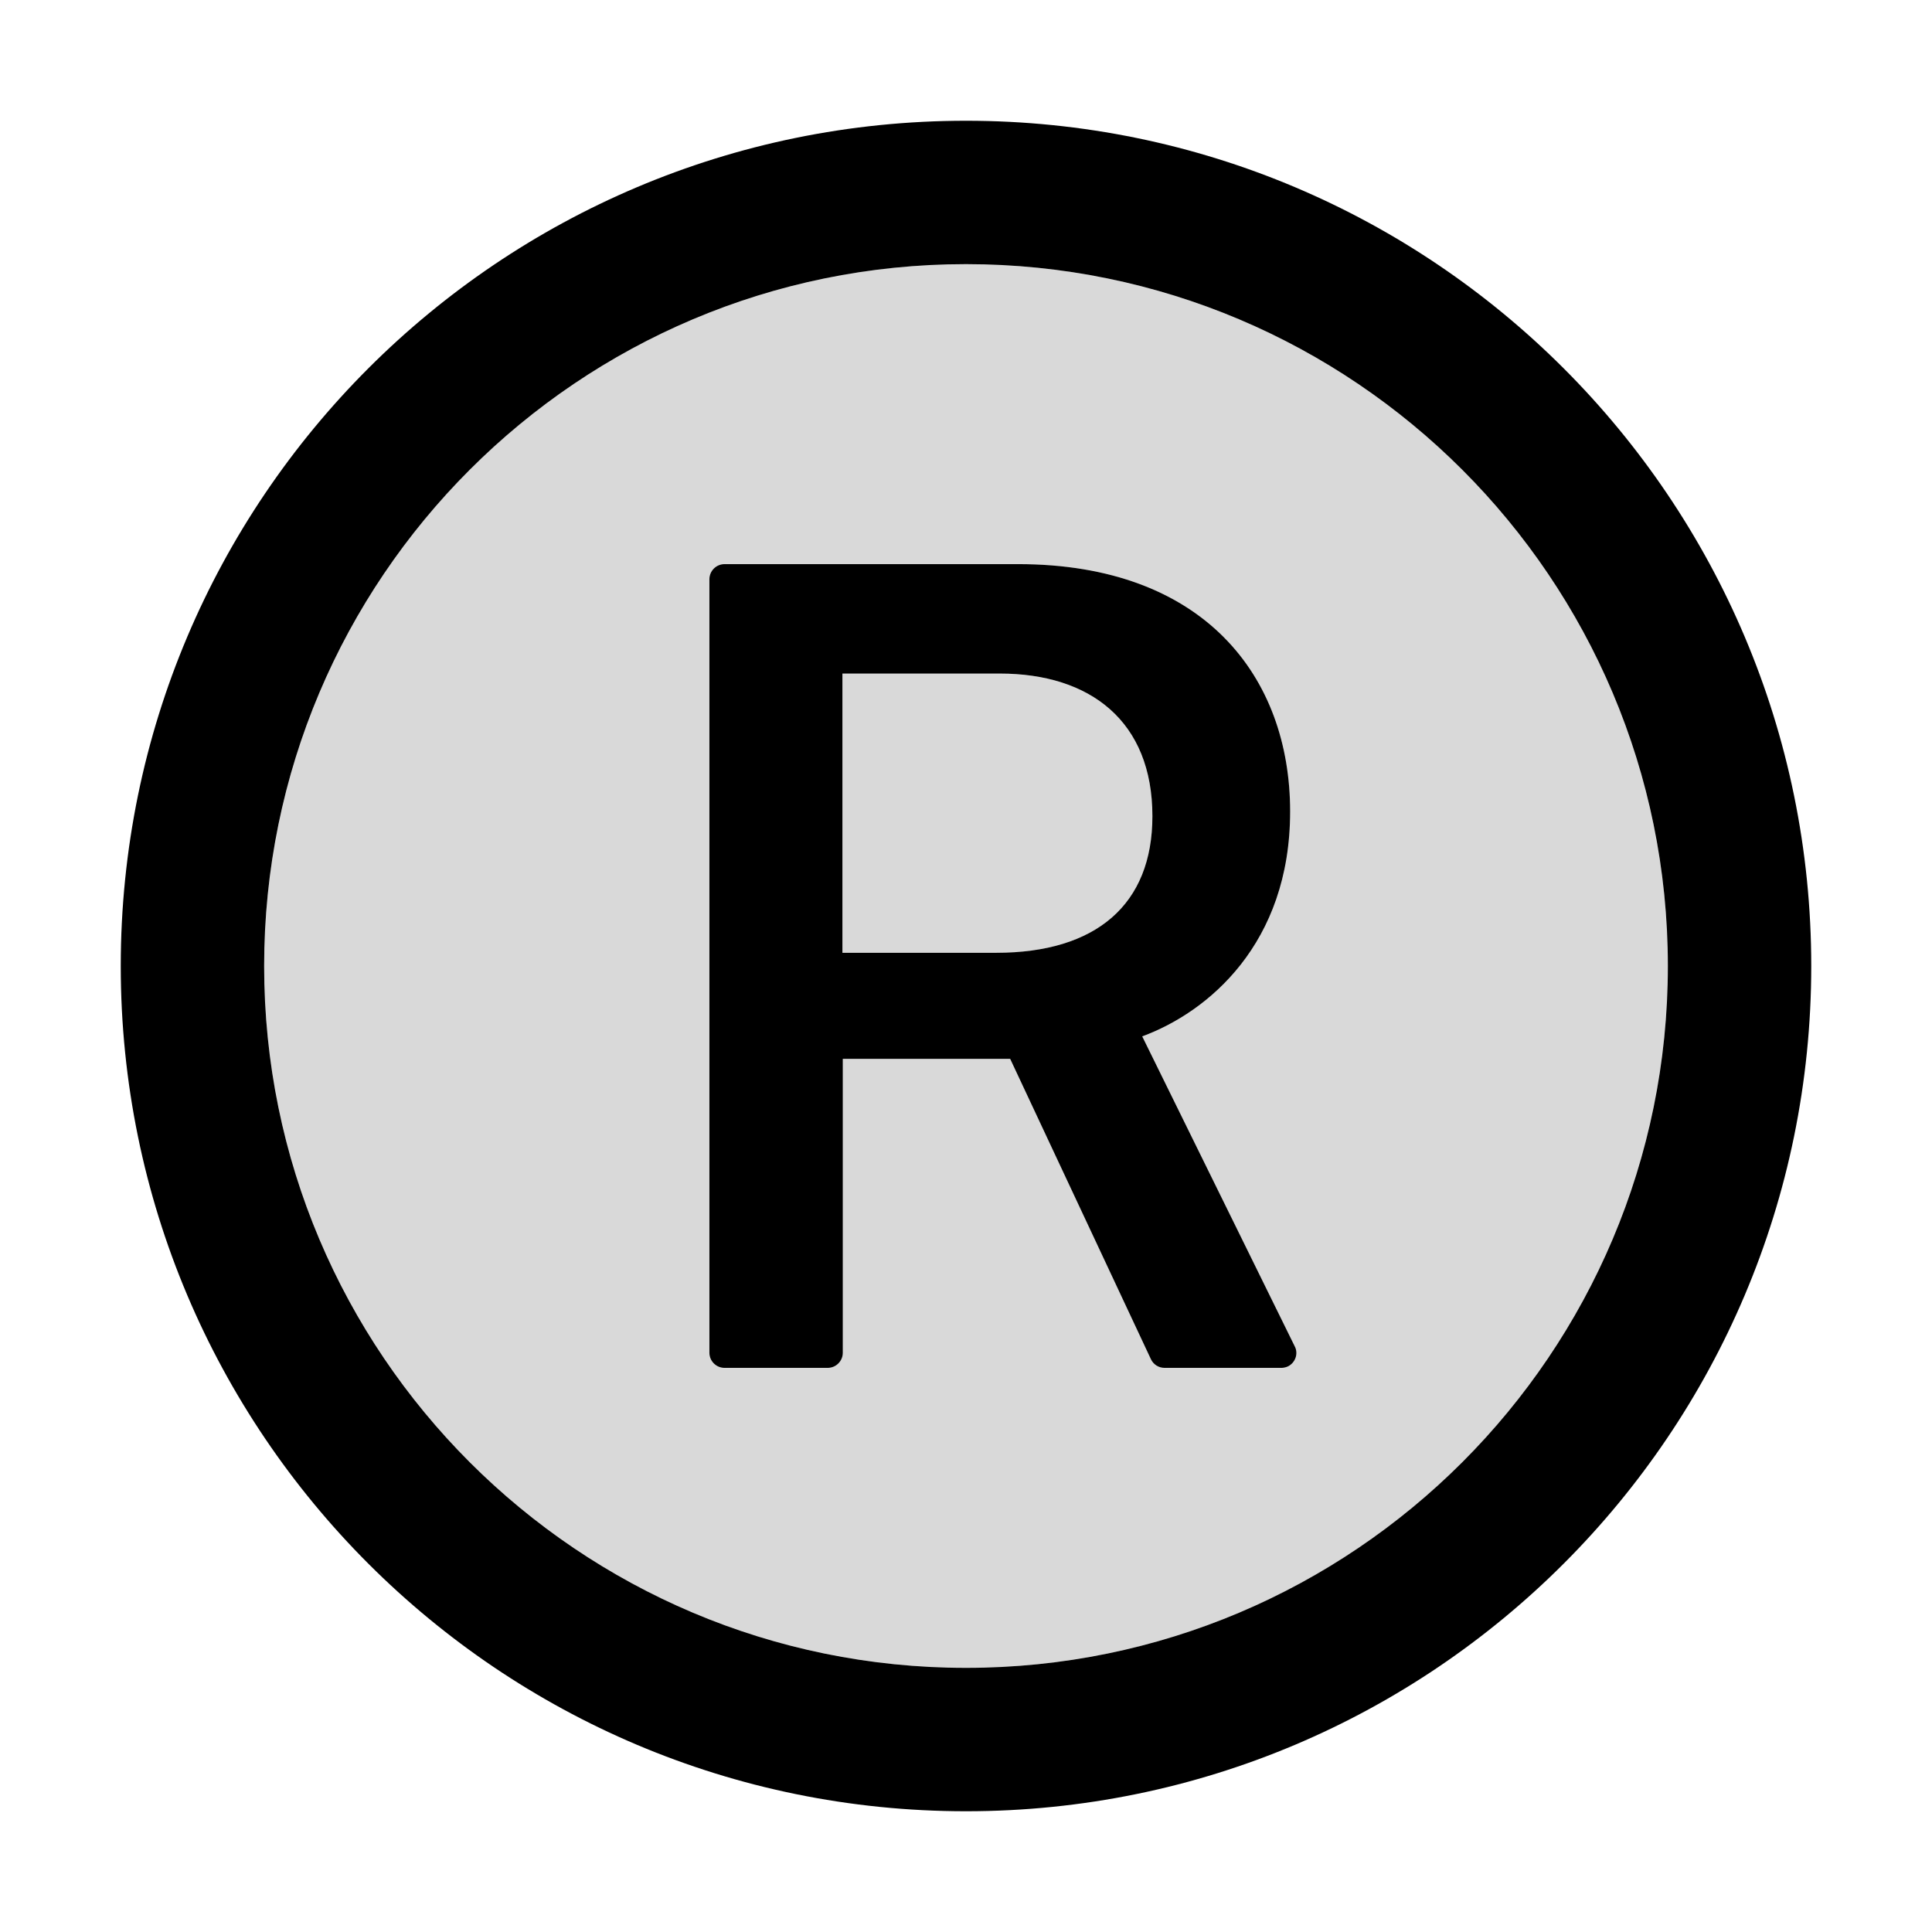
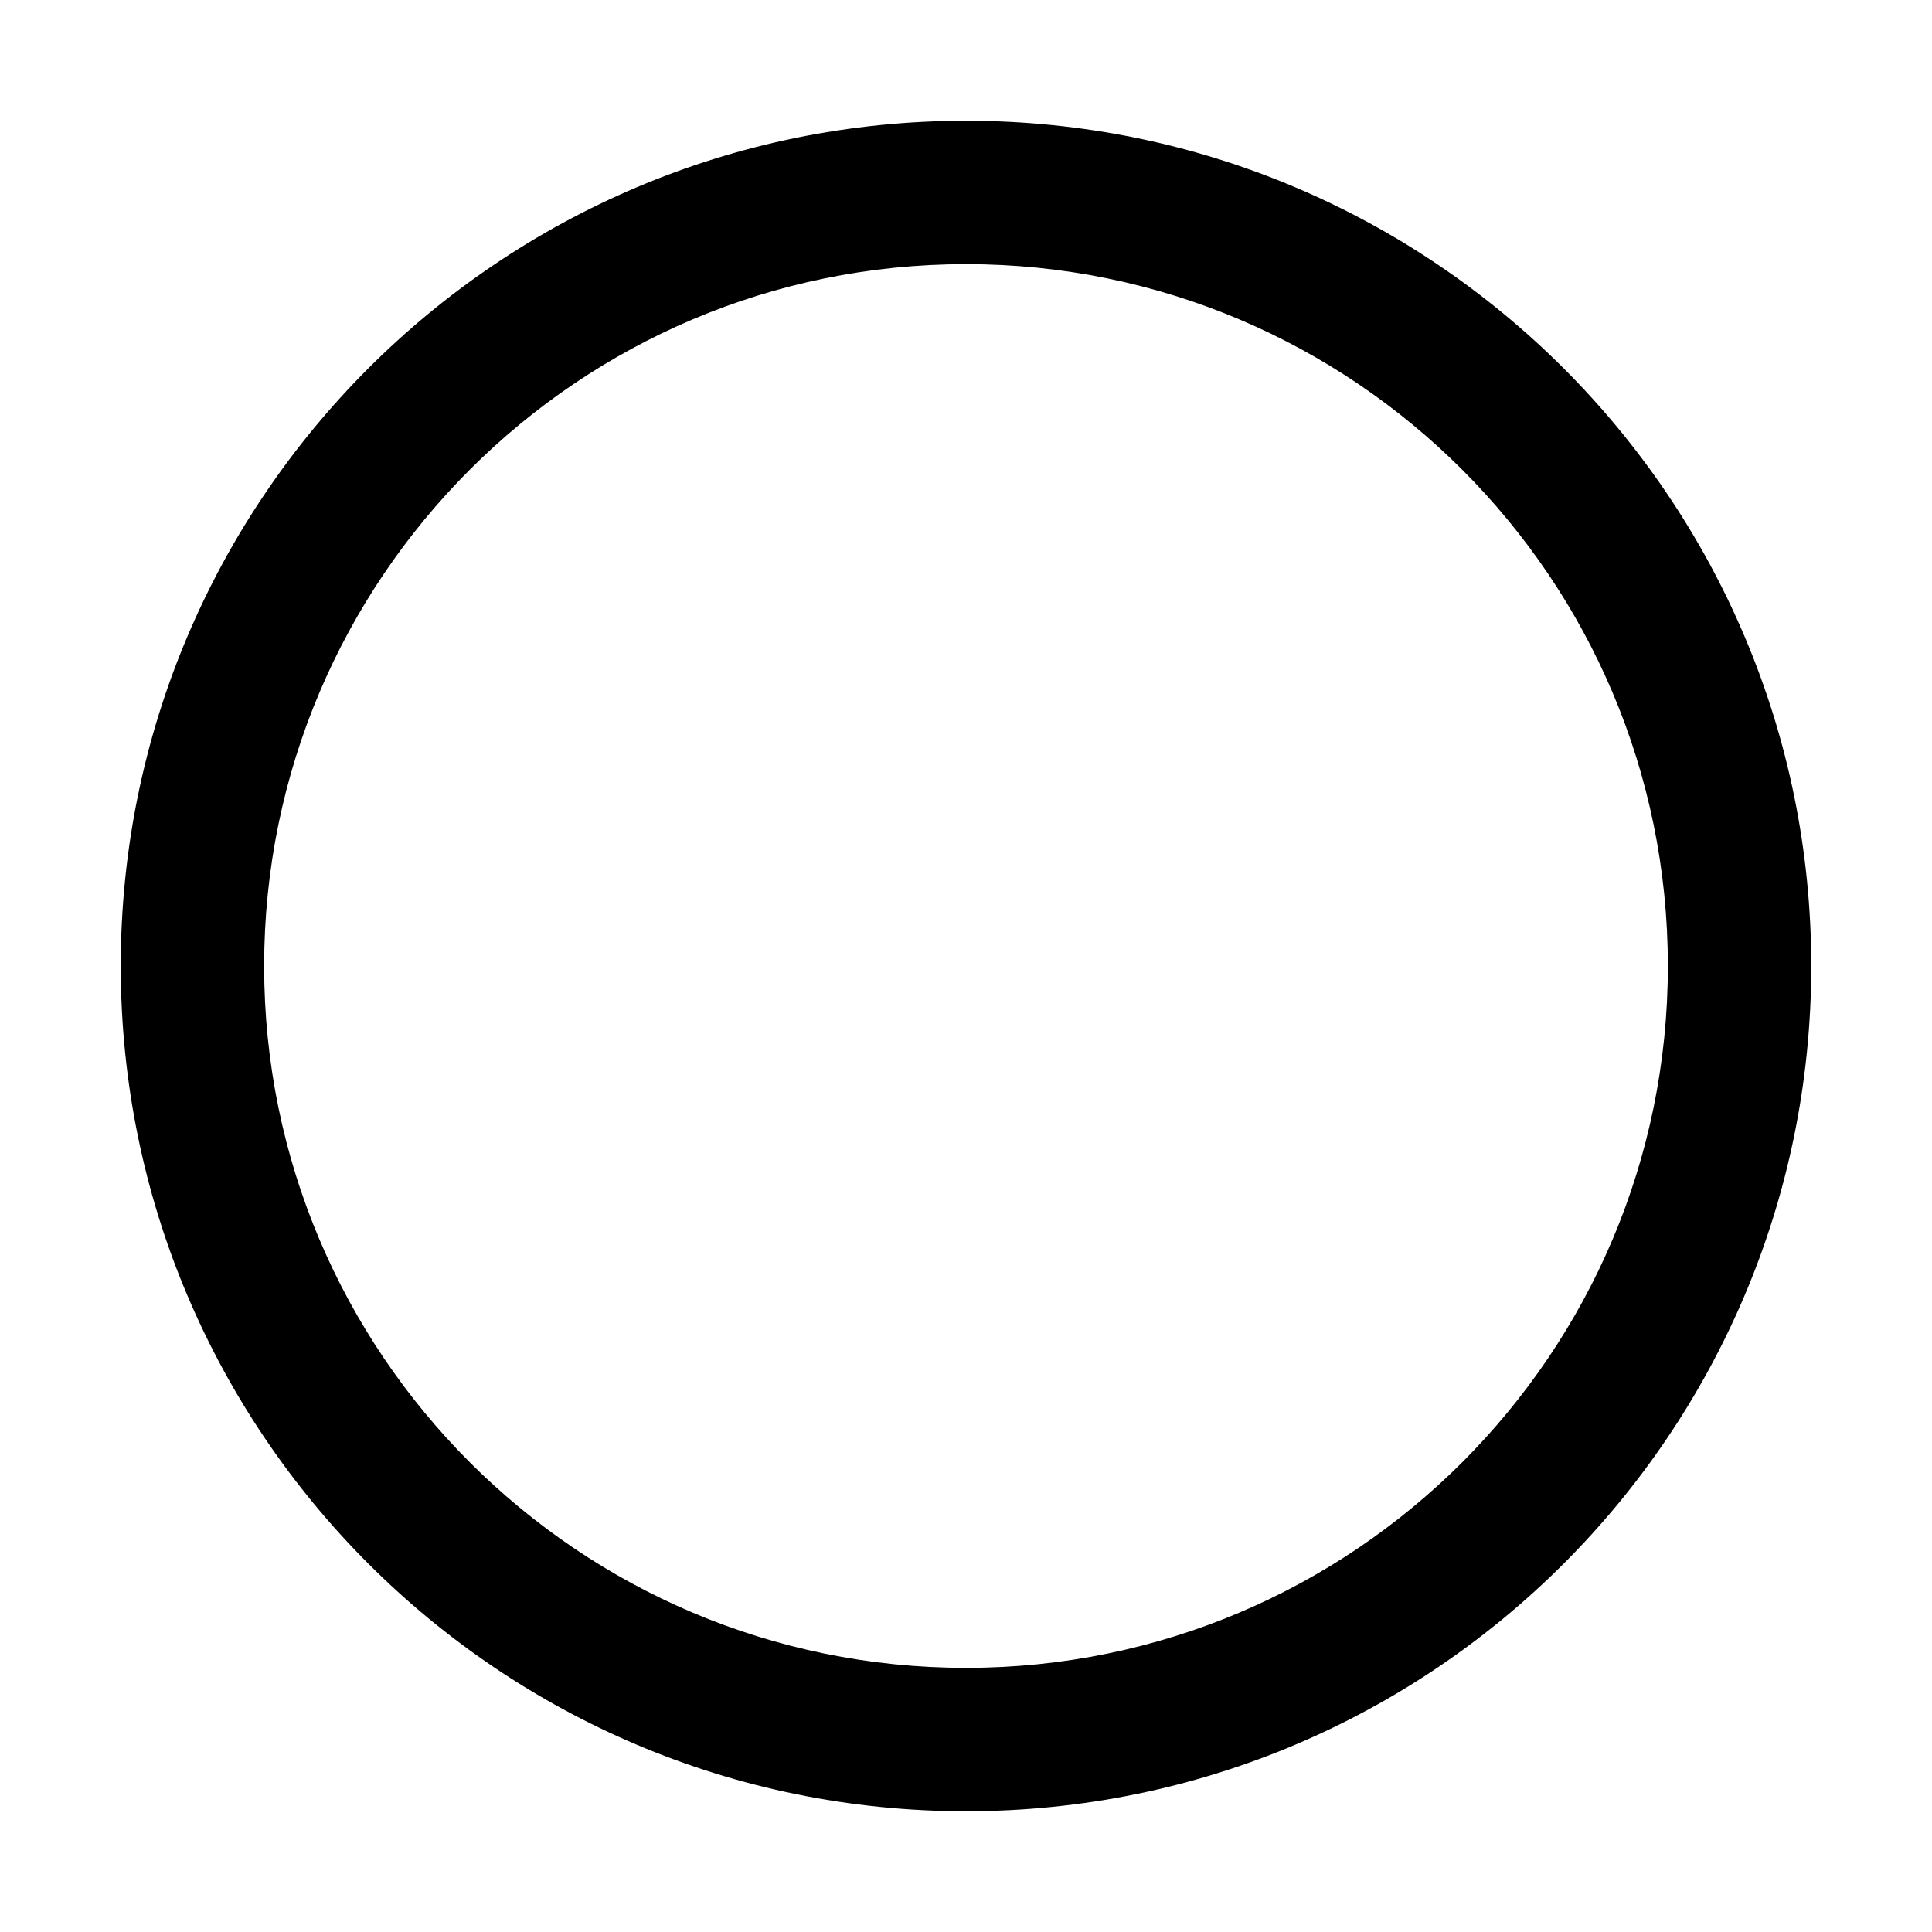
<svg xmlns="http://www.w3.org/2000/svg" width="800" height="800" viewBox="0 0 1024 1024">
  <path fill="currentColor" d="M512 64C264.6 64 64 264.6 64 512s200.6 448 448 448s448-200.6 448-448S759.4 64 512 64m0 820c-205.4 0-372-166.6-372-372s166.6-372 372-372s372 166.6 372 372s-166.6 372-372 372" />
-   <path fill="currentColor" fill-opacity=".15" d="M512 140c-205.4 0-372 166.6-372 372s166.6 372 372 372s372-166.6 372-372s-166.6-372-372-372m170.7 584.2c-1.1.5-2.3.8-3.5.8h-62c-3.1 0-5.9-1.8-7.2-4.6l-74.6-159.2h-88.7V717c0 4.4-3.6 8-8 8H384c-4.4 0-8-3.6-8-8V307c0-4.4 3.6-8 8-8h155.6c98.8 0 144.2 59.9 144.2 131.1c0 70.2-43.6 106.4-78.4 119.2l80.8 164.2c2.1 3.9.4 8.7-3.5 10.7" />
-   <path fill="currentColor" fill-opacity=".15" d="M529.9 357h-83.4v148H528c53 0 82.8-25.6 82.8-72.4c0-50.3-32.9-75.6-80.9-75.6" />
-   <path fill="currentColor" d="M605.4 549.3c34.8-12.8 78.4-49 78.4-119.2c0-71.2-45.4-131.1-144.2-131.1H384c-4.4 0-8 3.6-8 8v410c0 4.4 3.6 8 8 8h54.7c4.4 0 8-3.6 8-8V561.2h88.7L610 720.4c1.3 2.8 4.1 4.6 7.2 4.6h62c1.2 0 2.4-.3 3.5-.8c3.9-2 5.6-6.8 3.5-10.7zM528 505h-81.5V357h83.4c48 0 80.9 25.3 80.9 75.6c0 46.8-29.8 72.4-82.8 72.4" />
</svg>